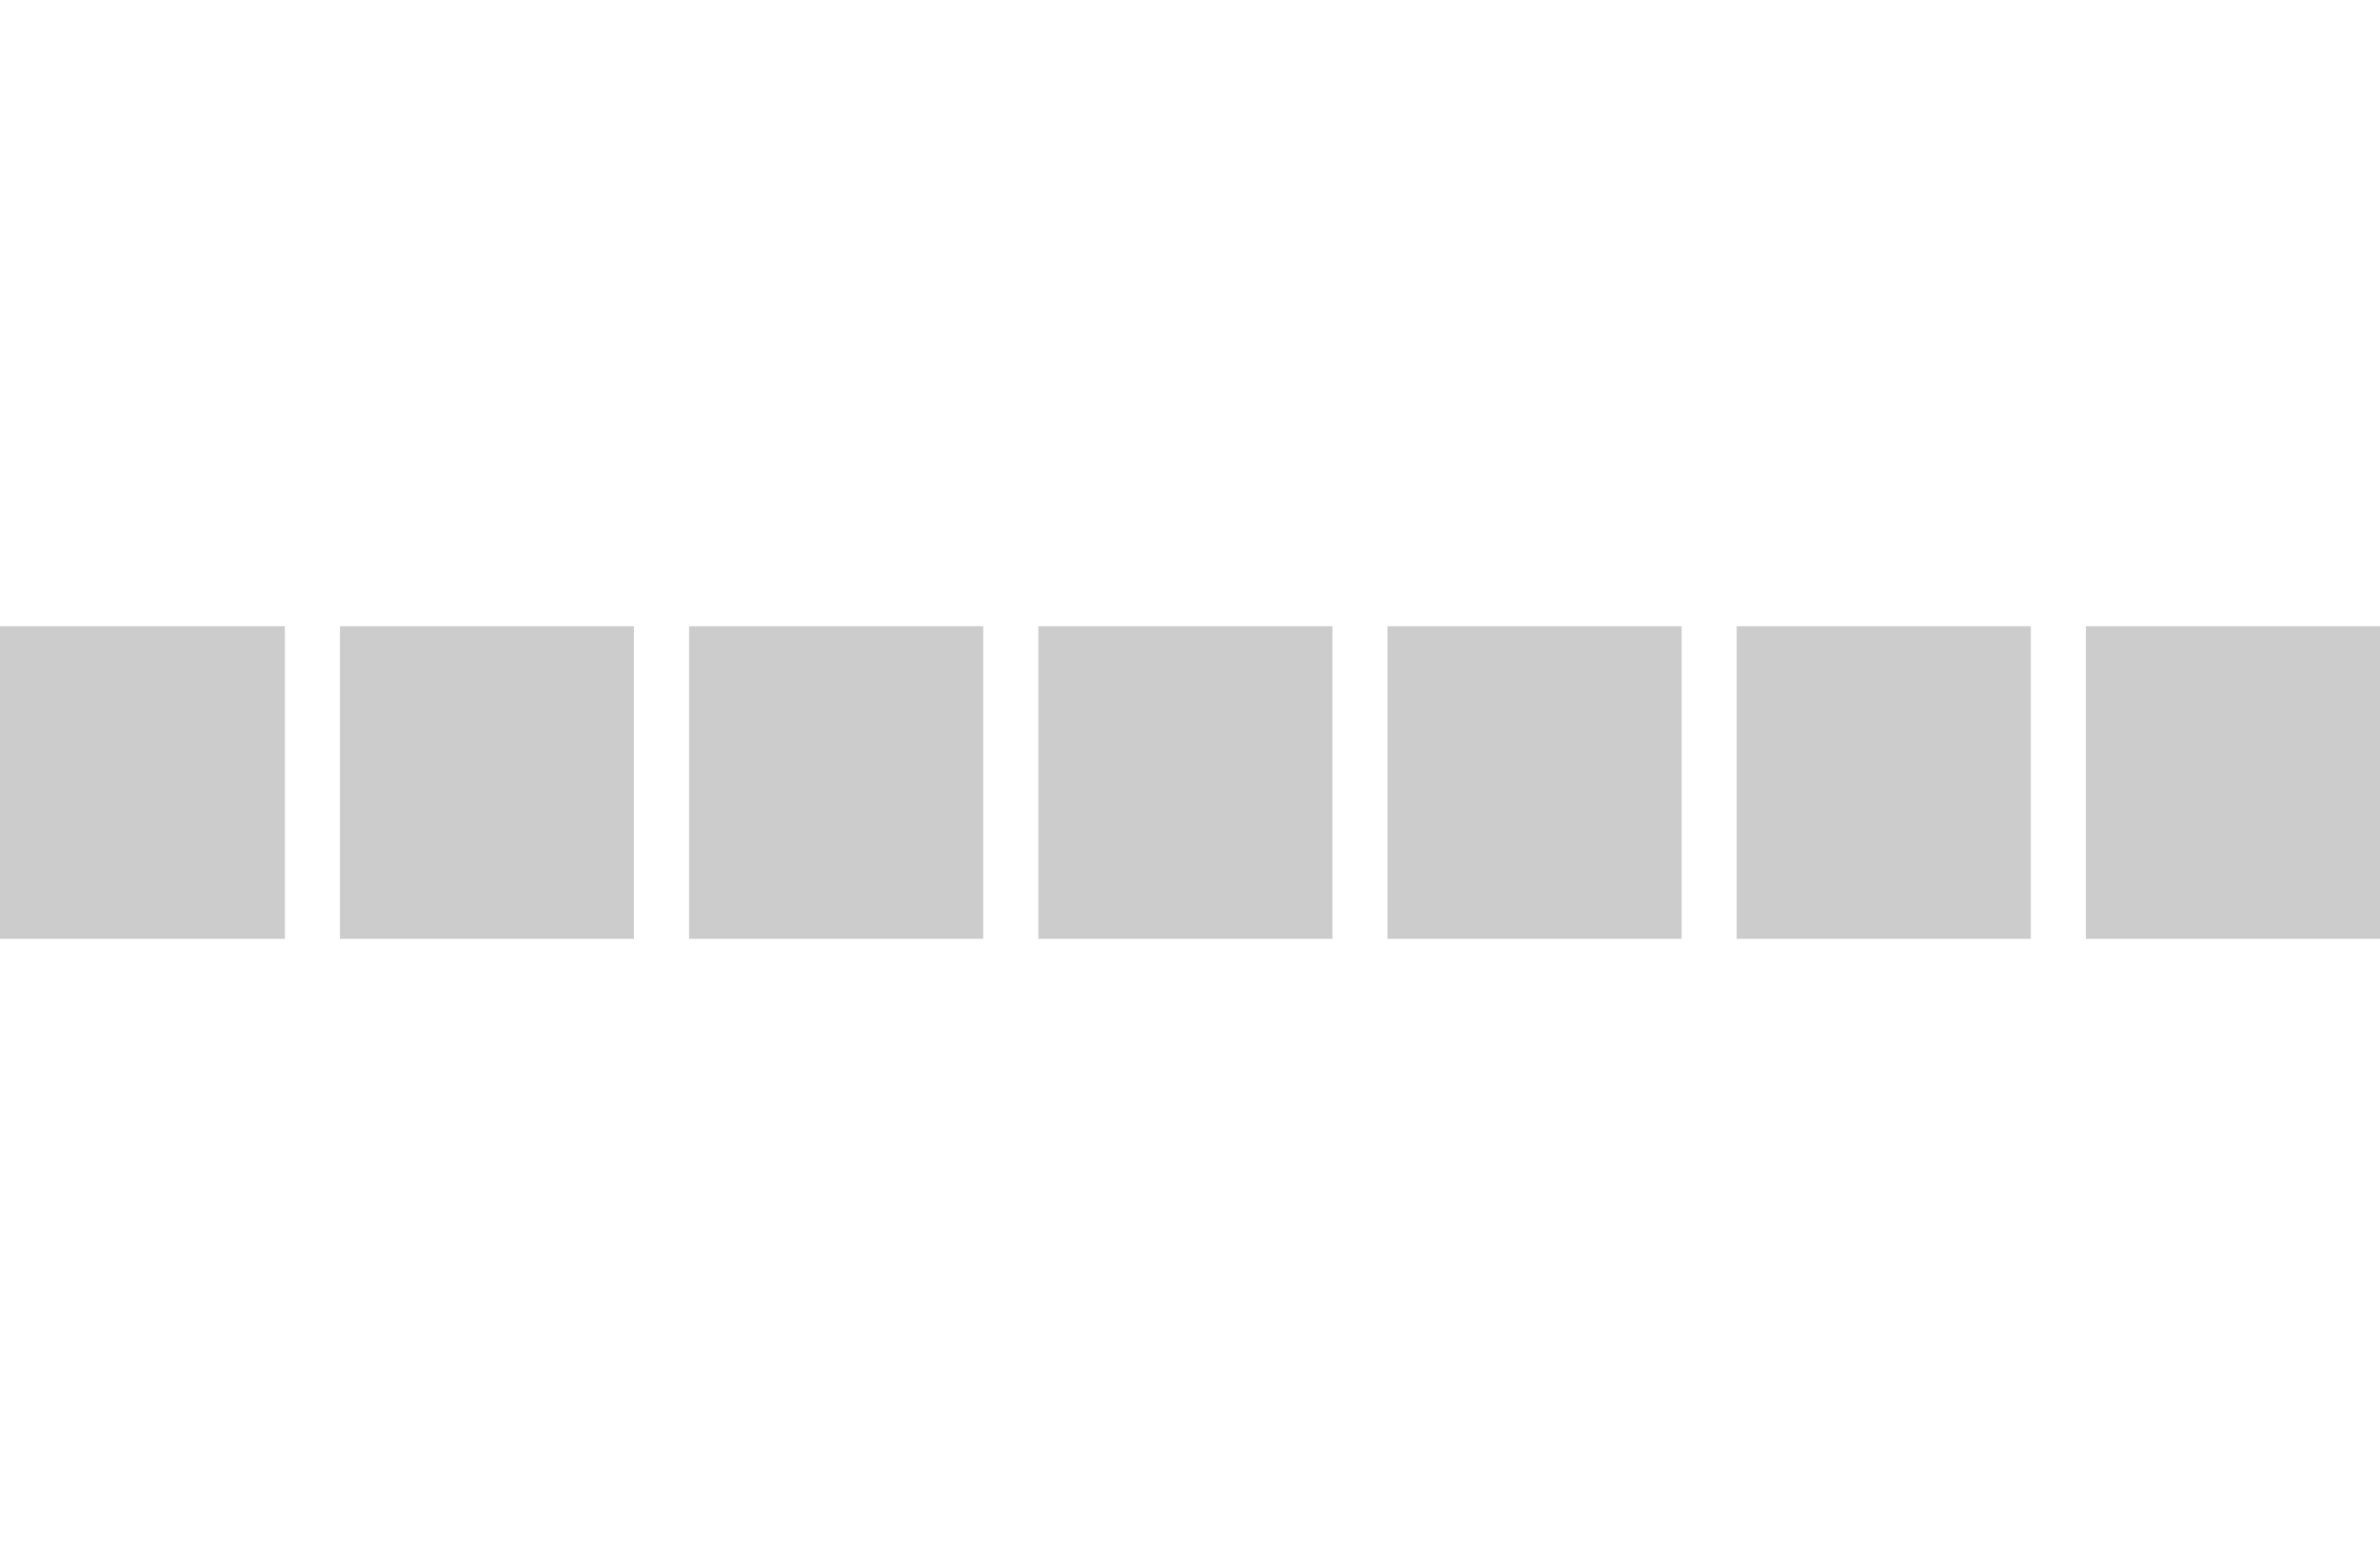
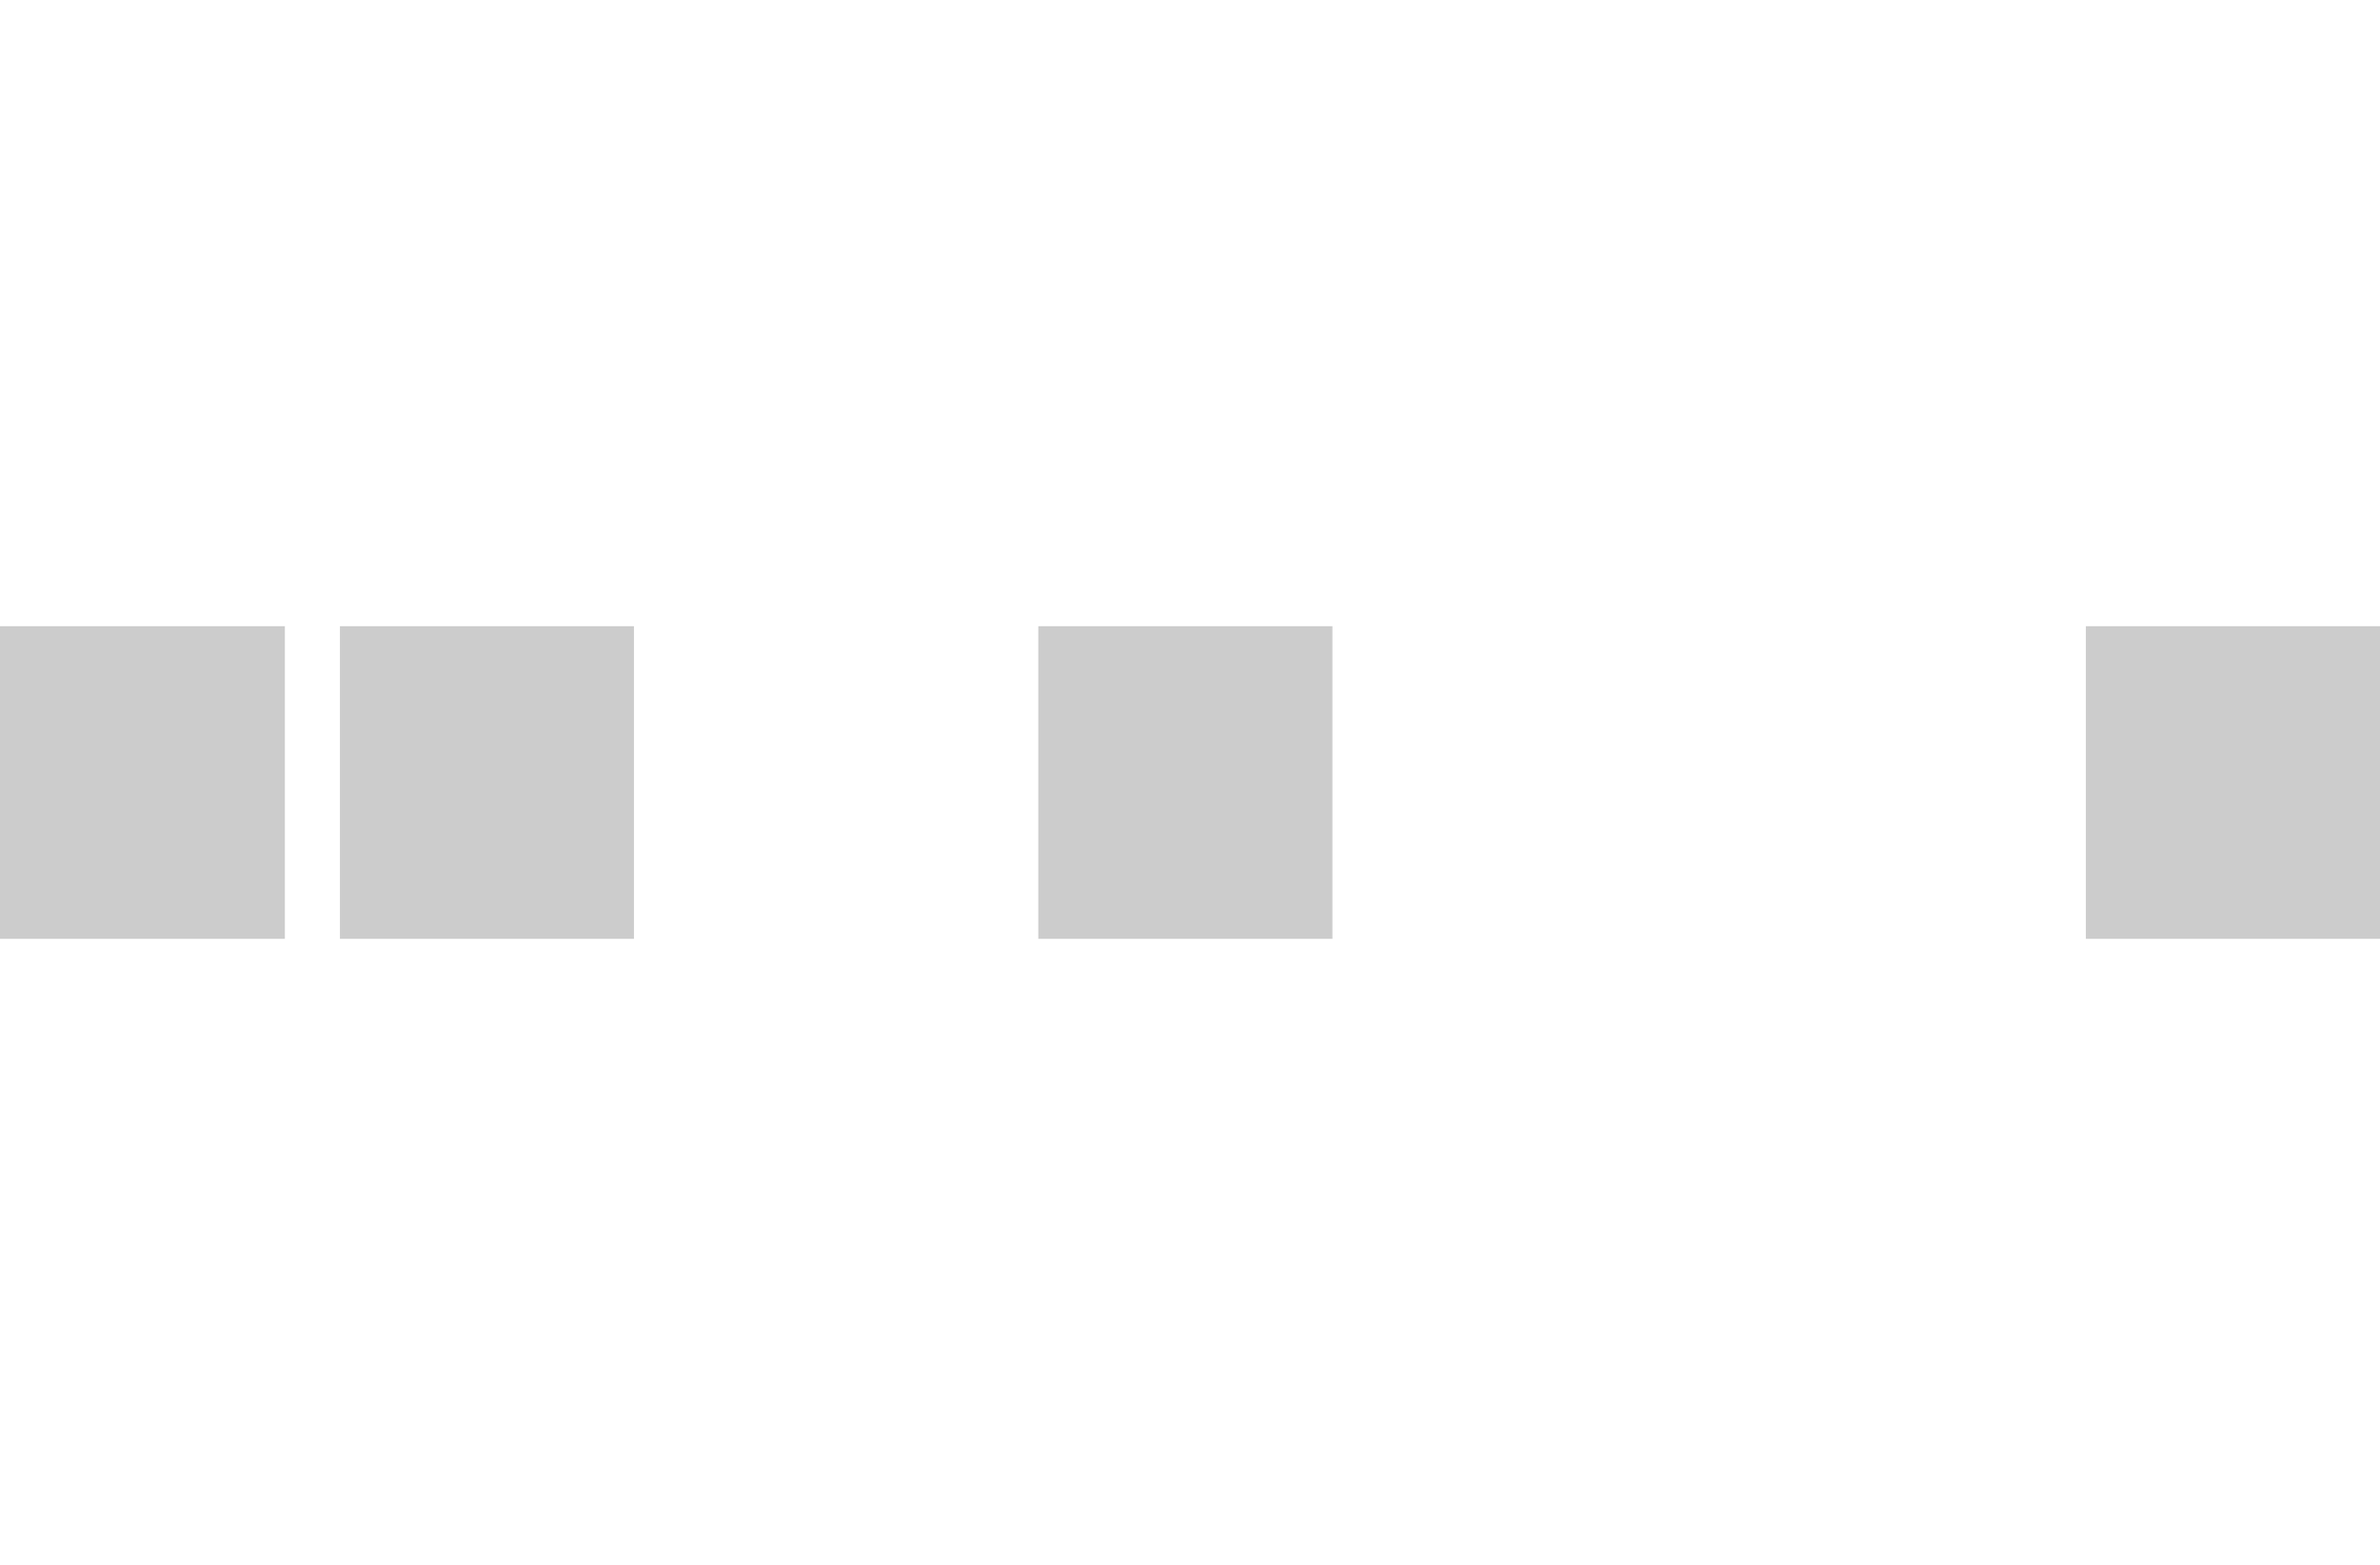
<svg xmlns="http://www.w3.org/2000/svg" id="Layer_2" data-name="Layer 2" viewBox="0 0 216.13 142.13">
  <defs>
    <style>rect { fill: #CCC; }</style>
  </defs>
  <rect x="0" y="56.87" width="25.87" height="28.39" />
  <rect x="189.42" y="56.87" width="26.71" height="28.39" />
-   <rect x="157.71" y="56.87" width="26.71" height="28.39" />
-   <rect x="126" y="56.87" width="26.71" height="28.39" />
  <rect x="94.29" y="56.87" width="26.71" height="28.39" />
-   <rect x="62.58" y="56.87" width="26.71" height="28.39" />
  <rect x="30.87" y="56.87" width="26.7" height="28.39" />
</svg>